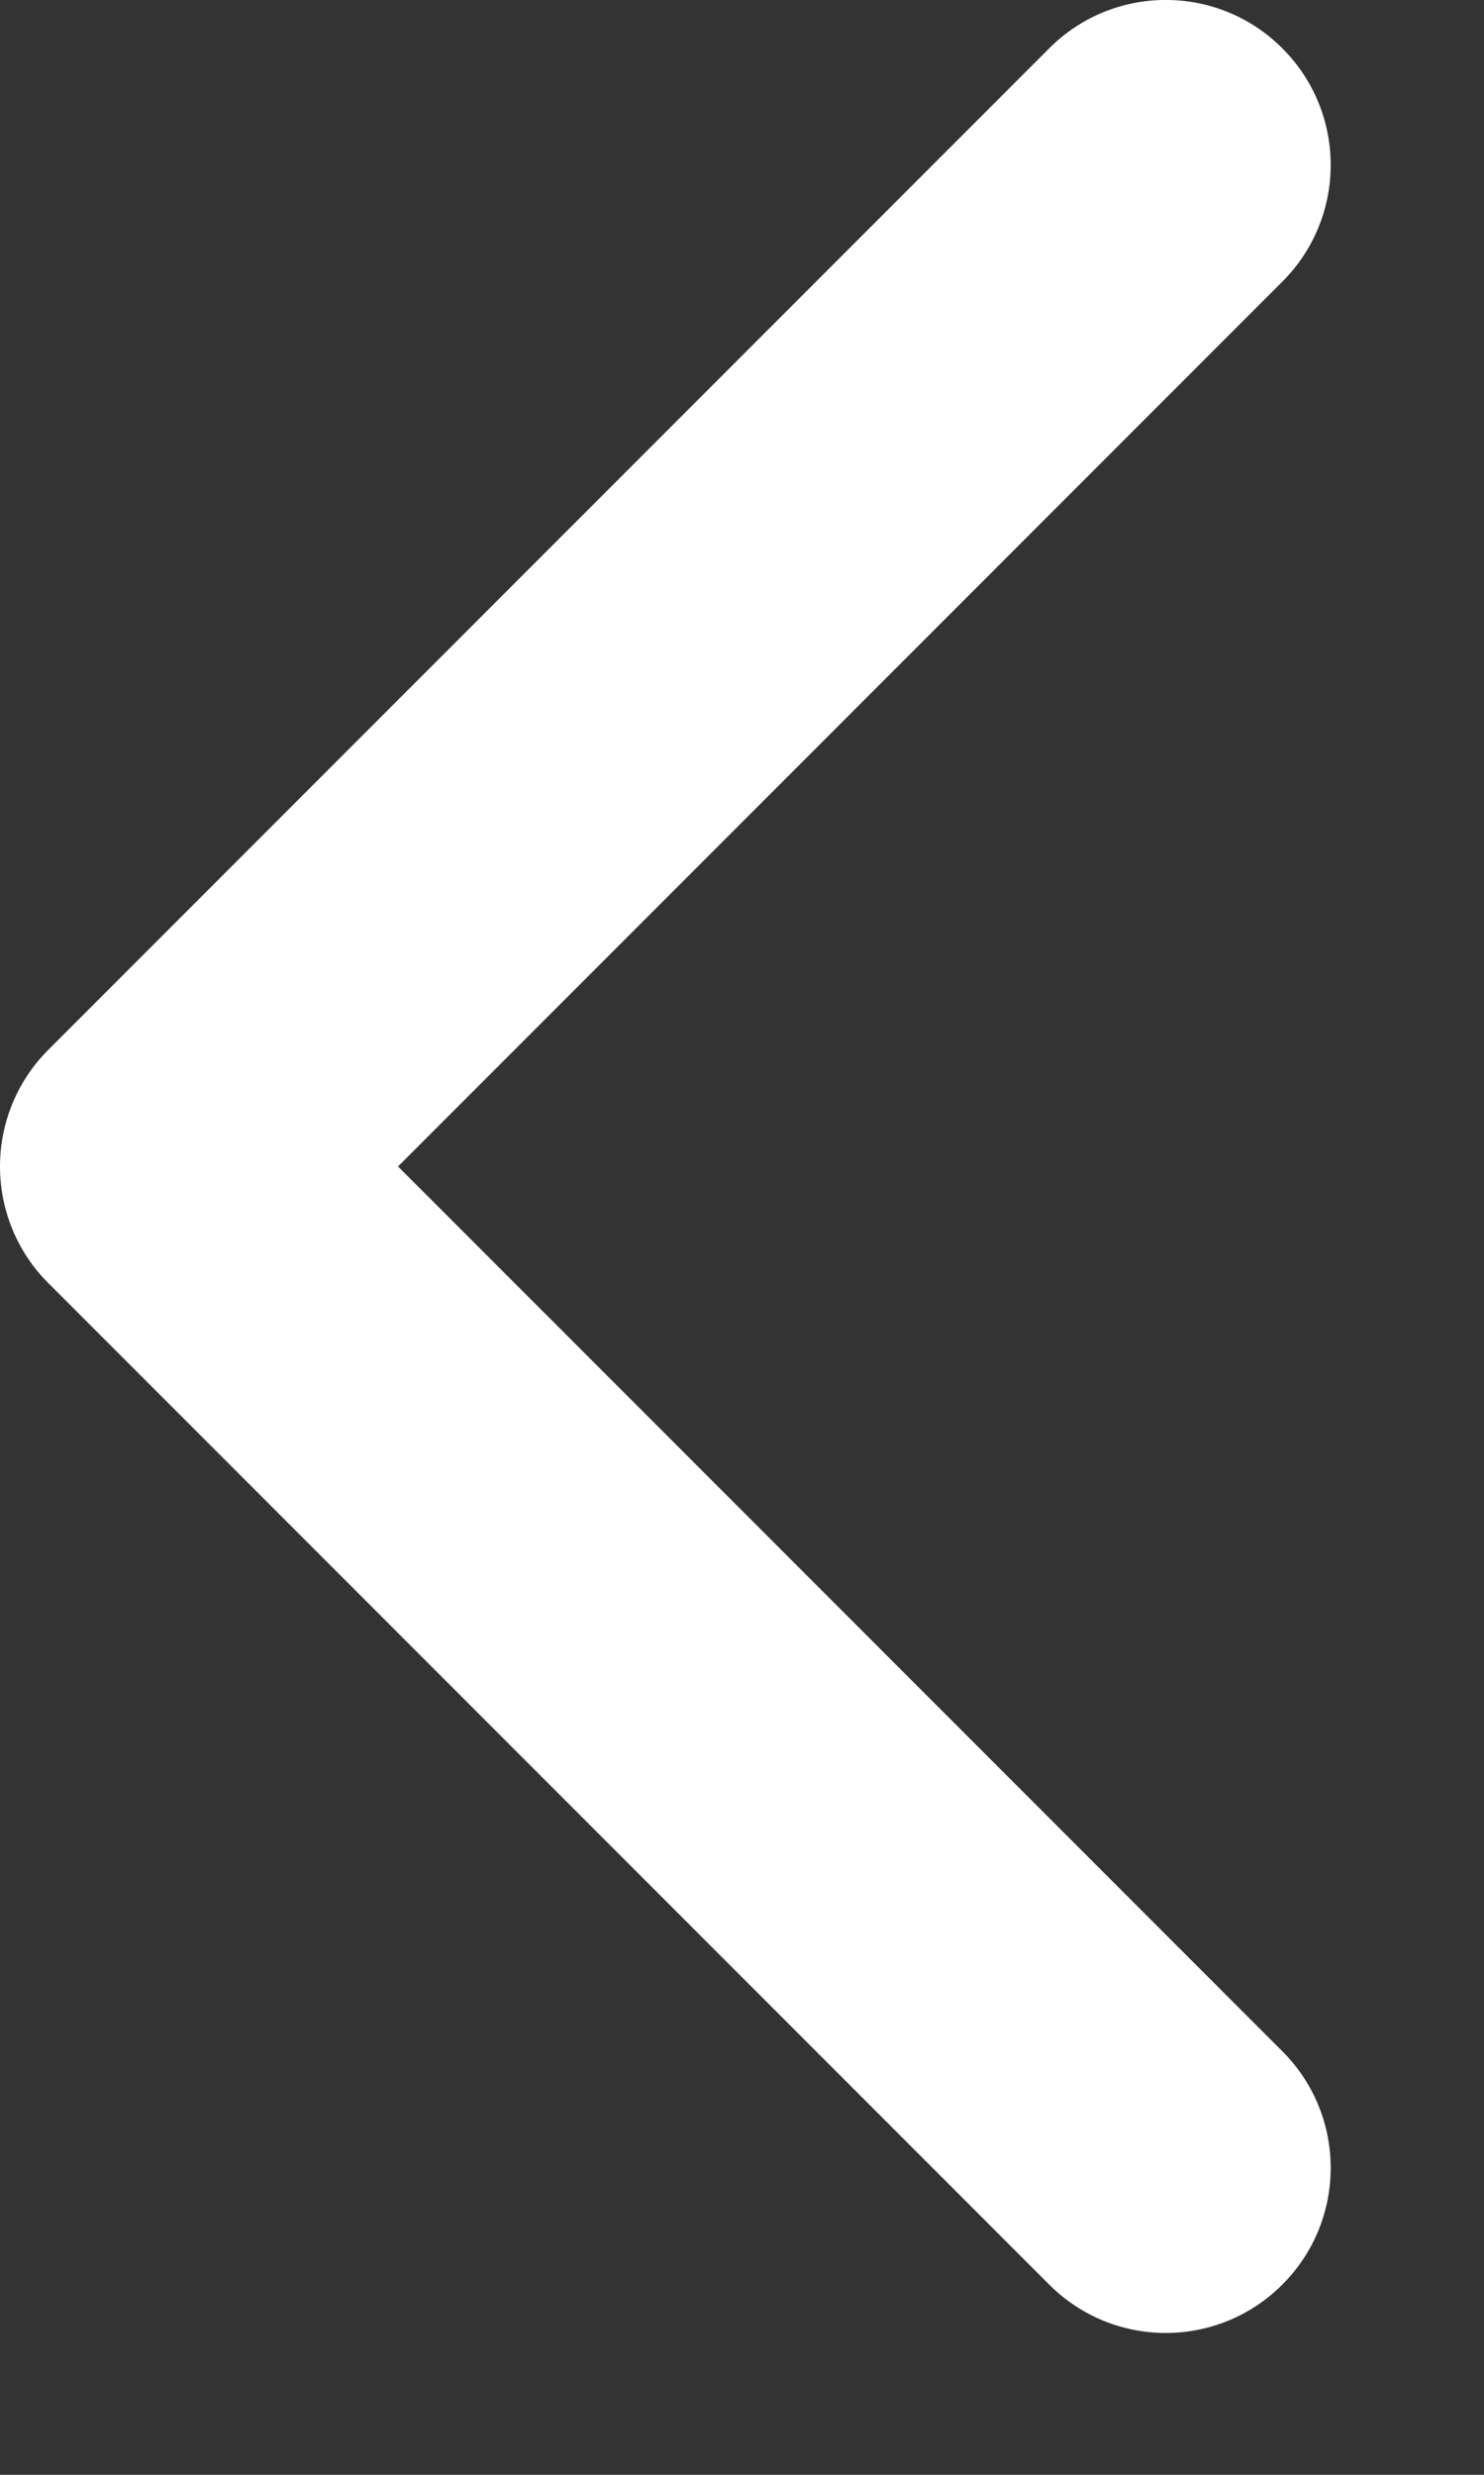
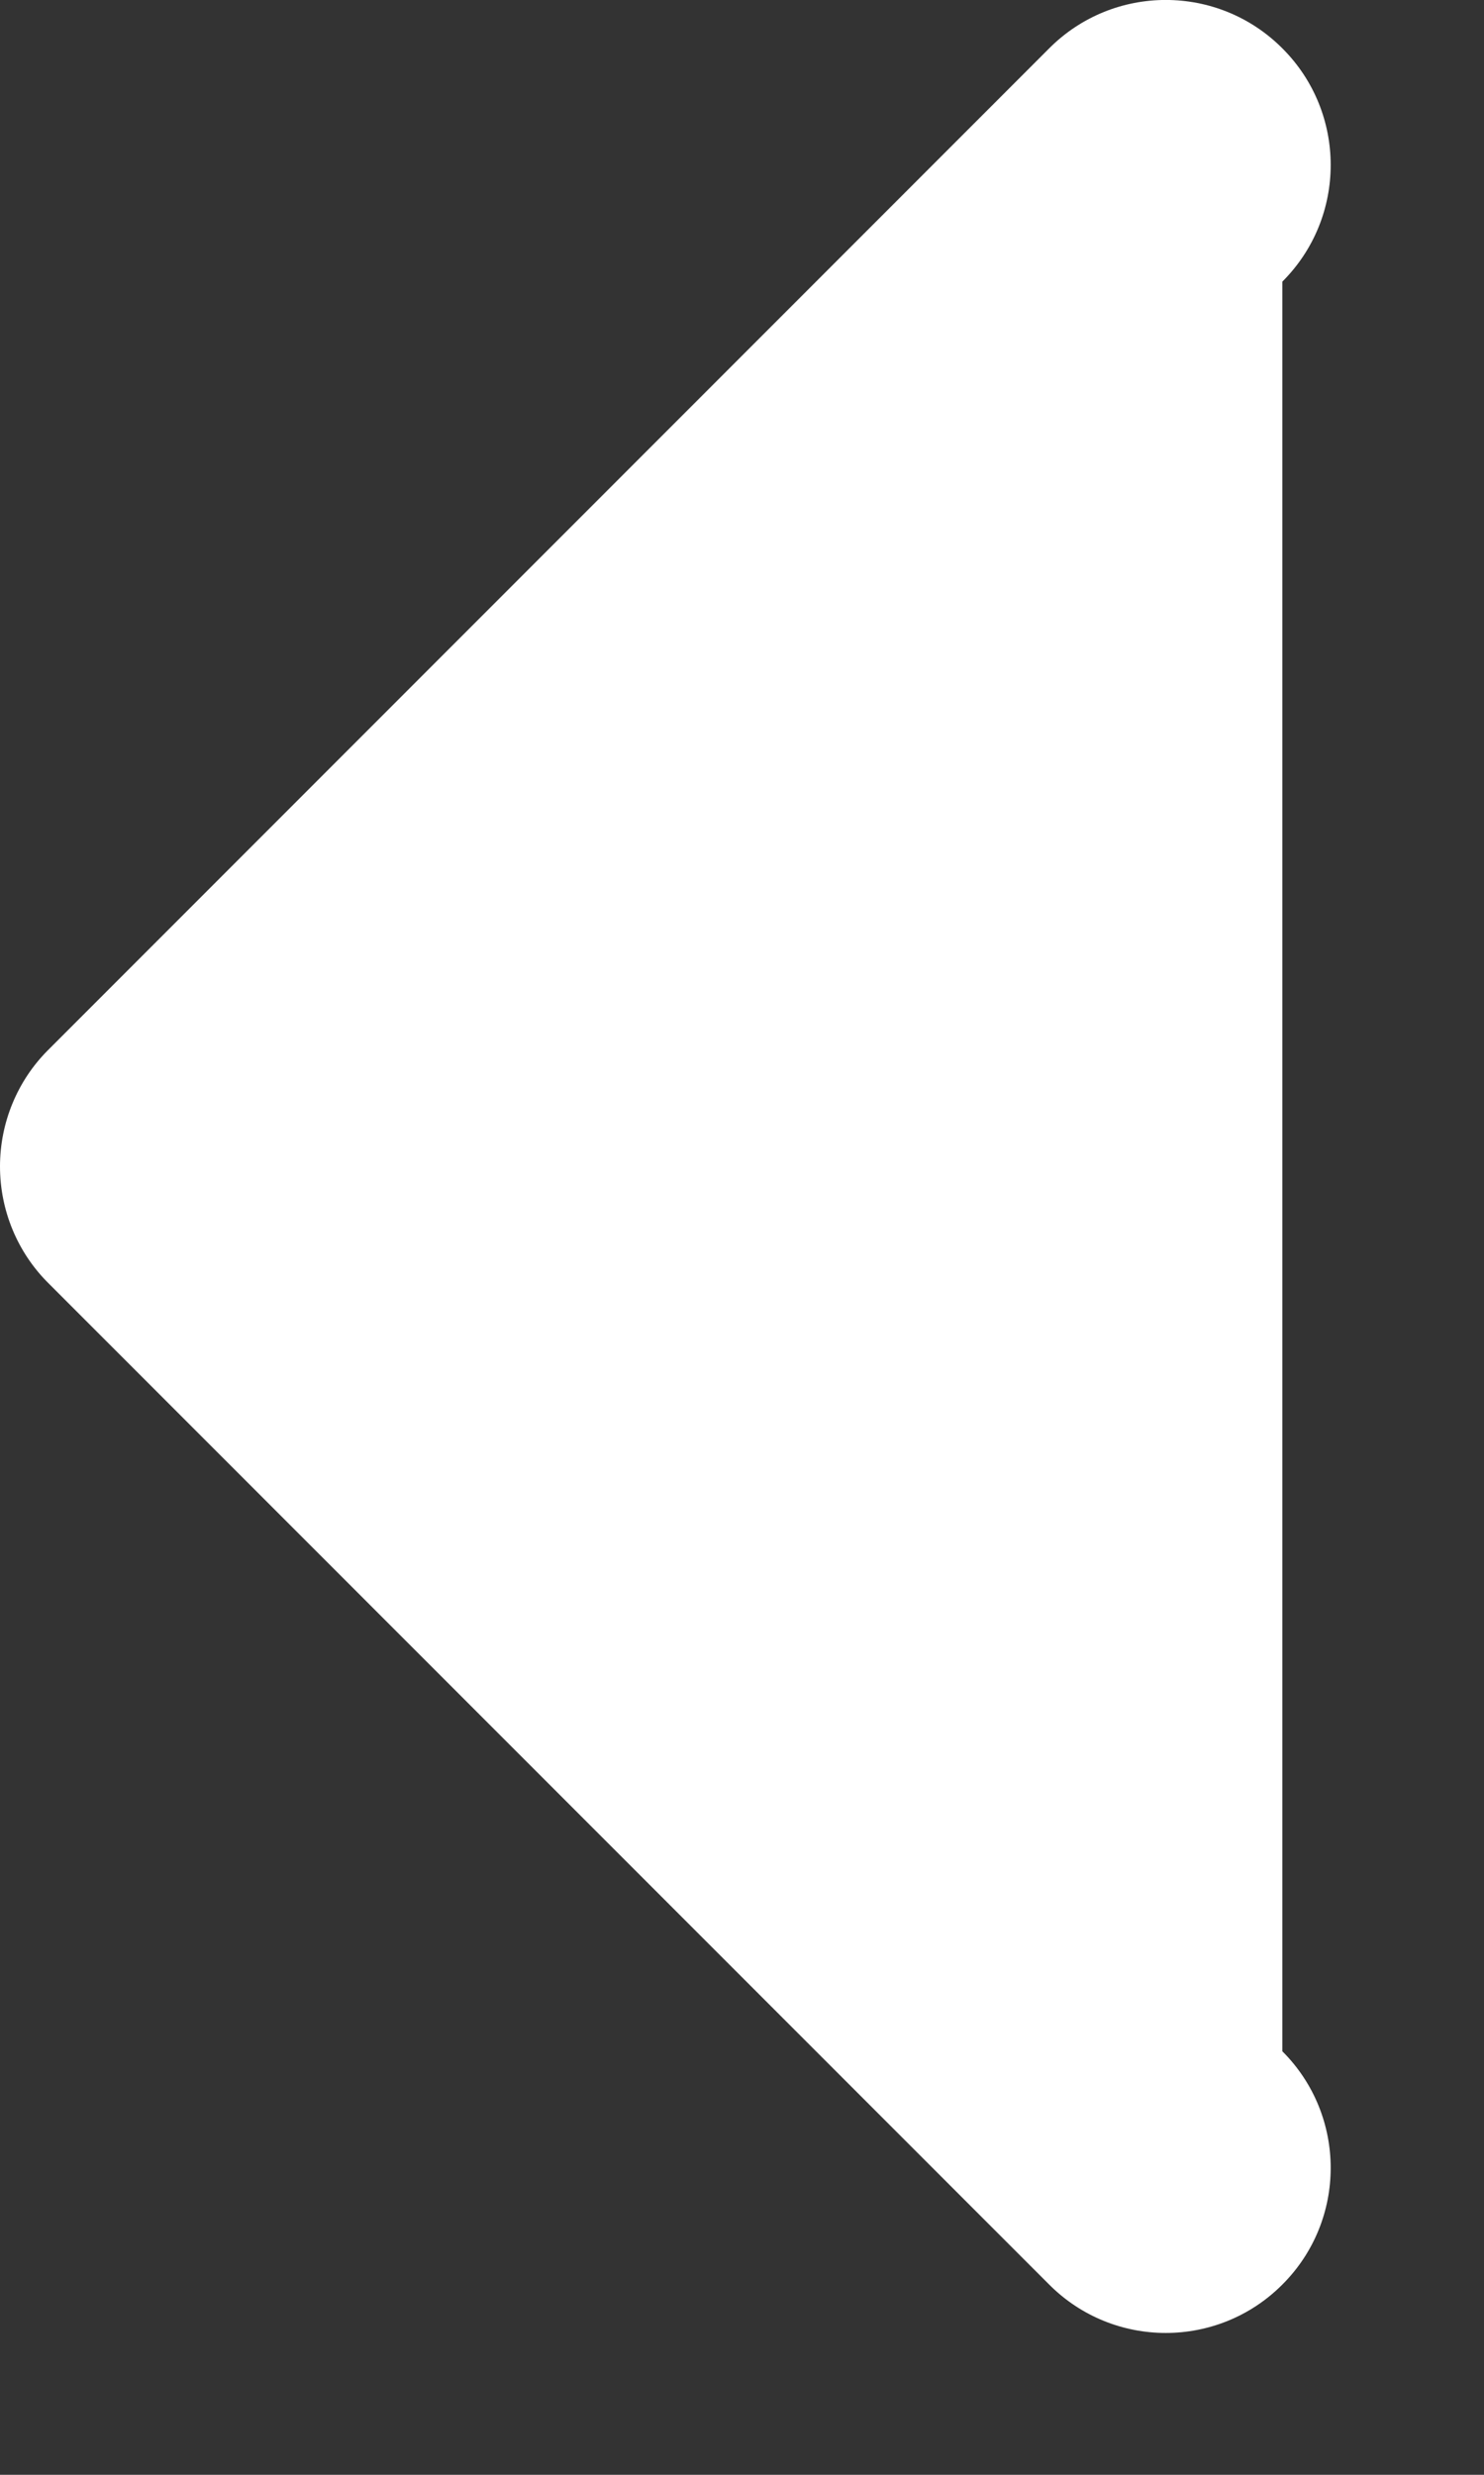
<svg xmlns="http://www.w3.org/2000/svg" width="9" height="15" viewBox="0 0 9 15" fill="none">
  <rect x="0" y="0" width="9" height="15" fill="#333333" stroke="none" />
-   <path fill-rule="evenodd" clip-rule="evenodd" d="M7.777 0.293C8.168 0.683 8.168 1.317 7.777 1.707L2.414 7.07L7.777 12.433C8.168 12.823 8.168 13.457 7.777 13.847C7.387 14.238 6.753 14.238 6.363 13.847L0.293 7.777C0.105 7.59 0 7.335 0 7.07C0 6.805 0.105 6.55 0.293 6.363L6.363 0.293C6.753 -0.098 7.387 -0.098 7.777 0.293Z" fill="white" />
+   <path fill-rule="evenodd" clip-rule="evenodd" d="M7.777 0.293C8.168 0.683 8.168 1.317 7.777 1.707L7.777 12.433C8.168 12.823 8.168 13.457 7.777 13.847C7.387 14.238 6.753 14.238 6.363 13.847L0.293 7.777C0.105 7.59 0 7.335 0 7.07C0 6.805 0.105 6.55 0.293 6.363L6.363 0.293C6.753 -0.098 7.387 -0.098 7.777 0.293Z" fill="white" />
</svg>